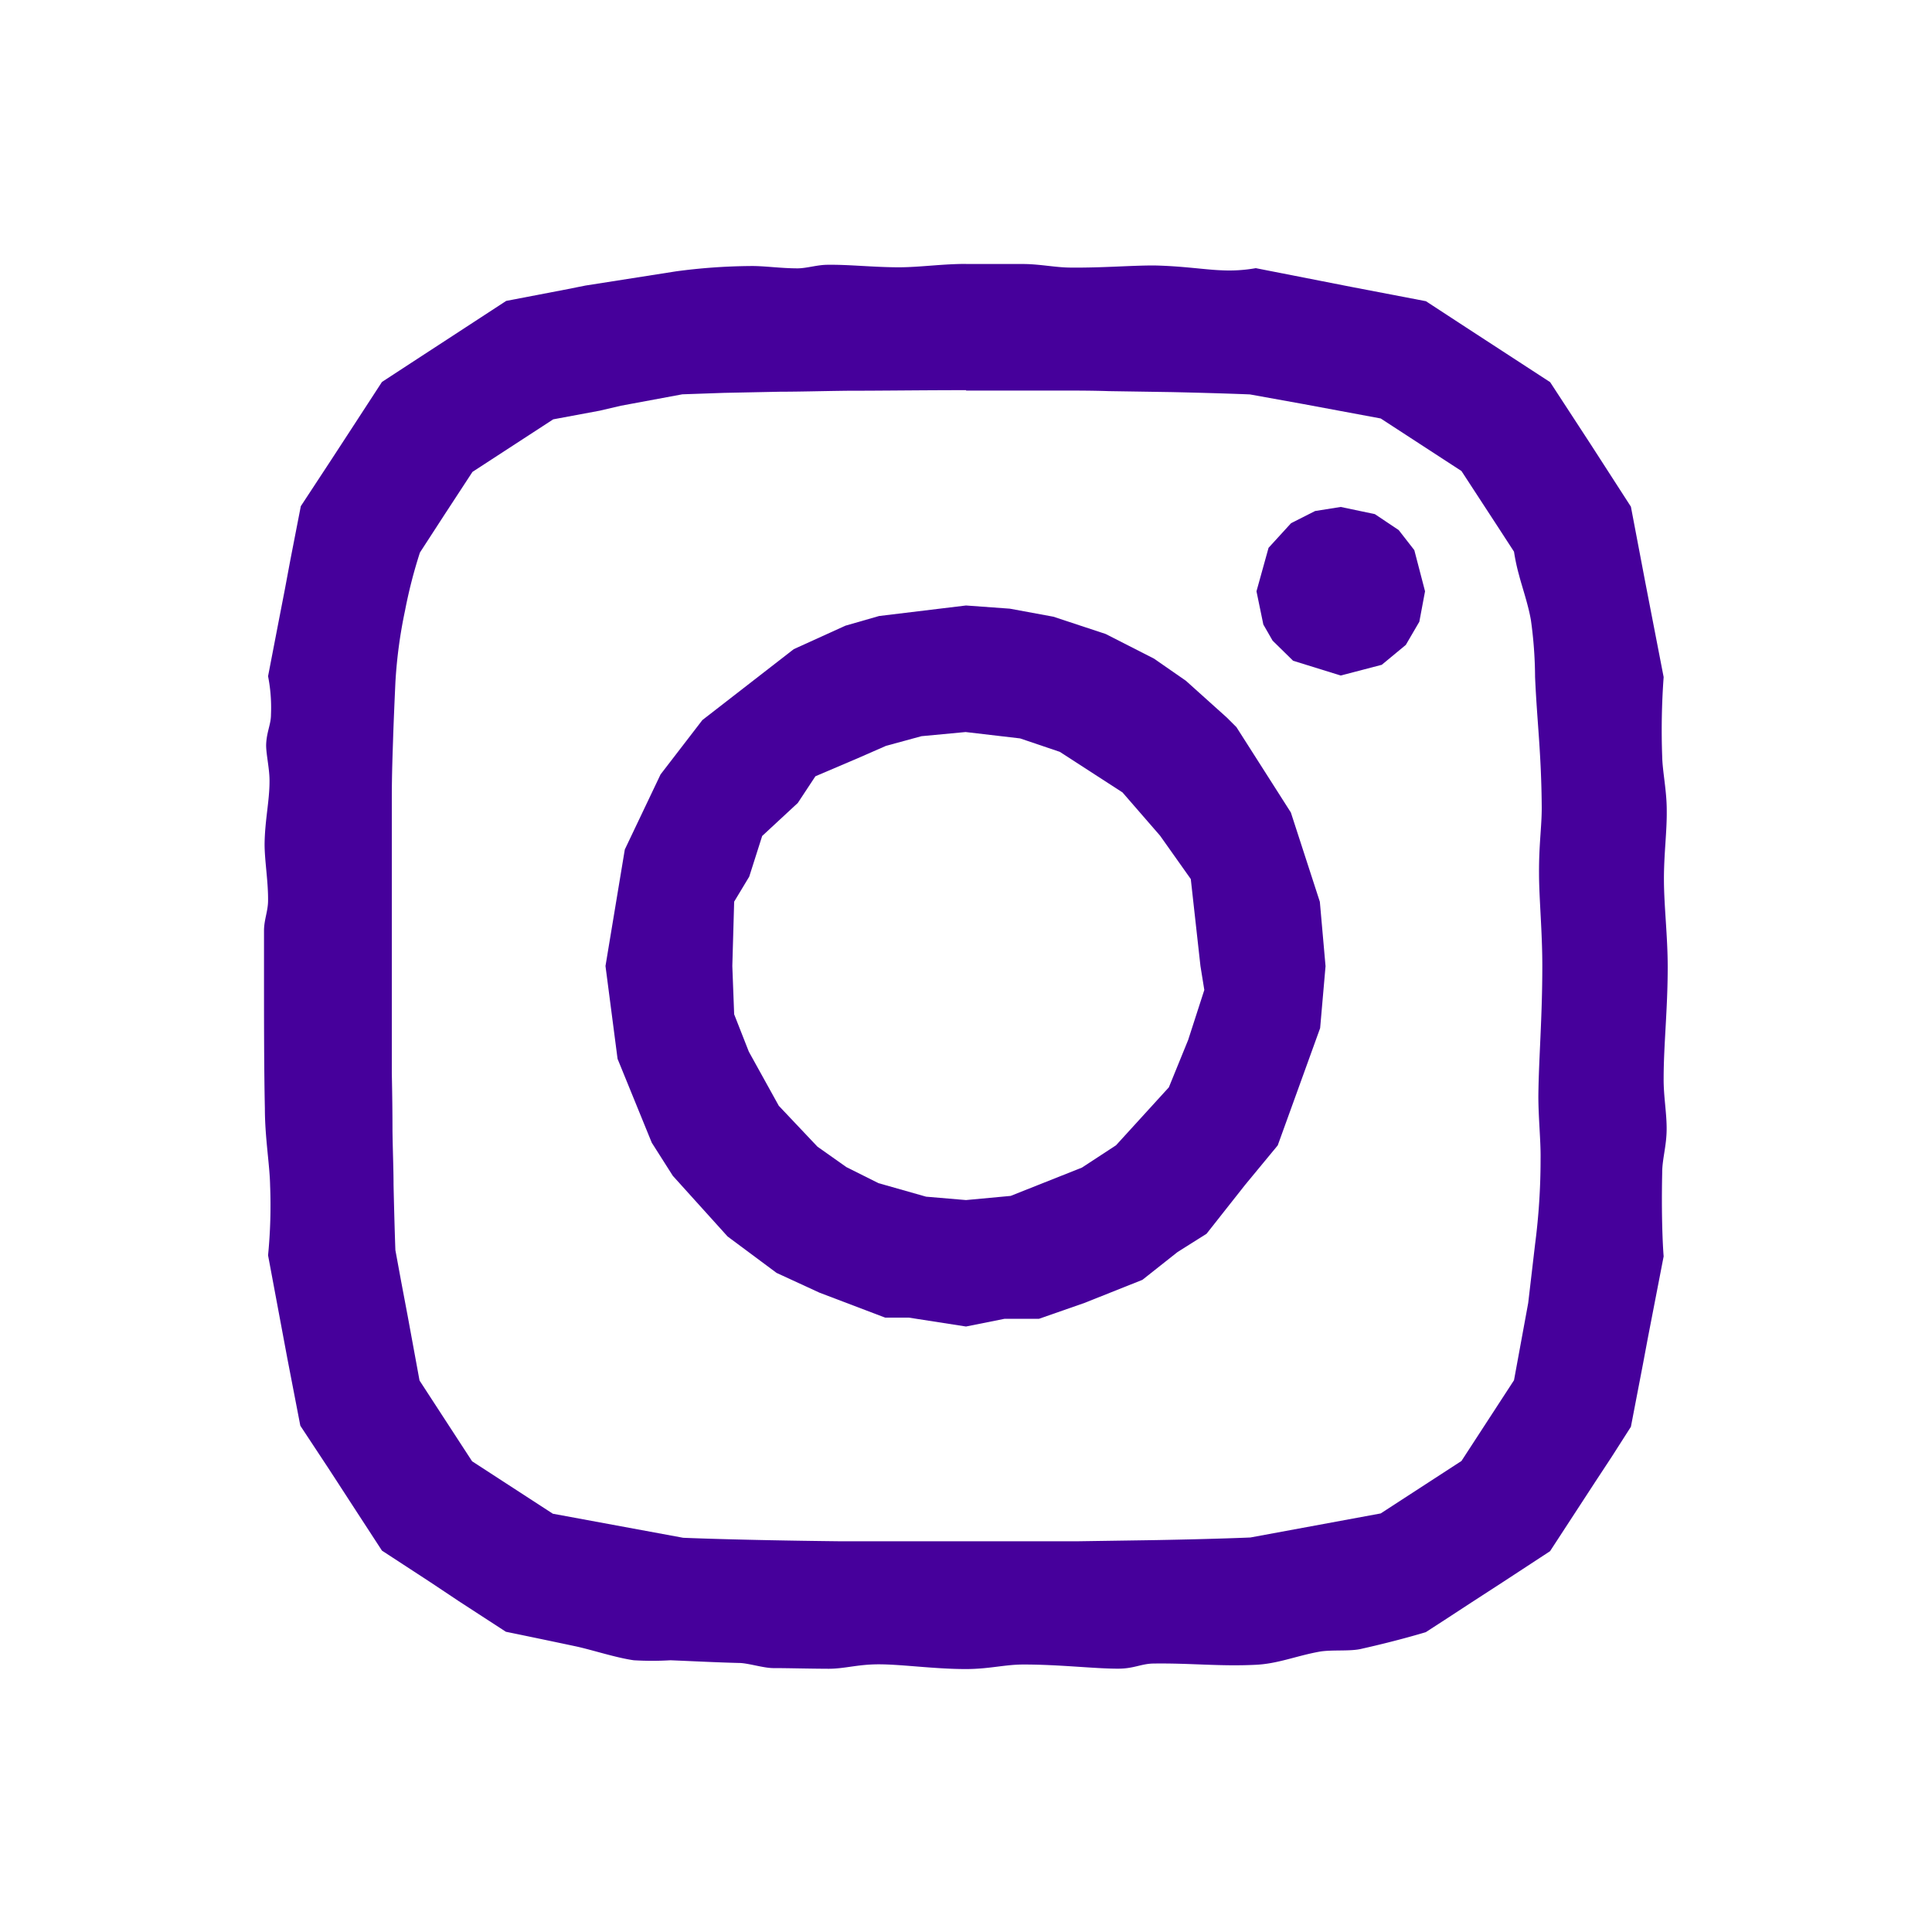
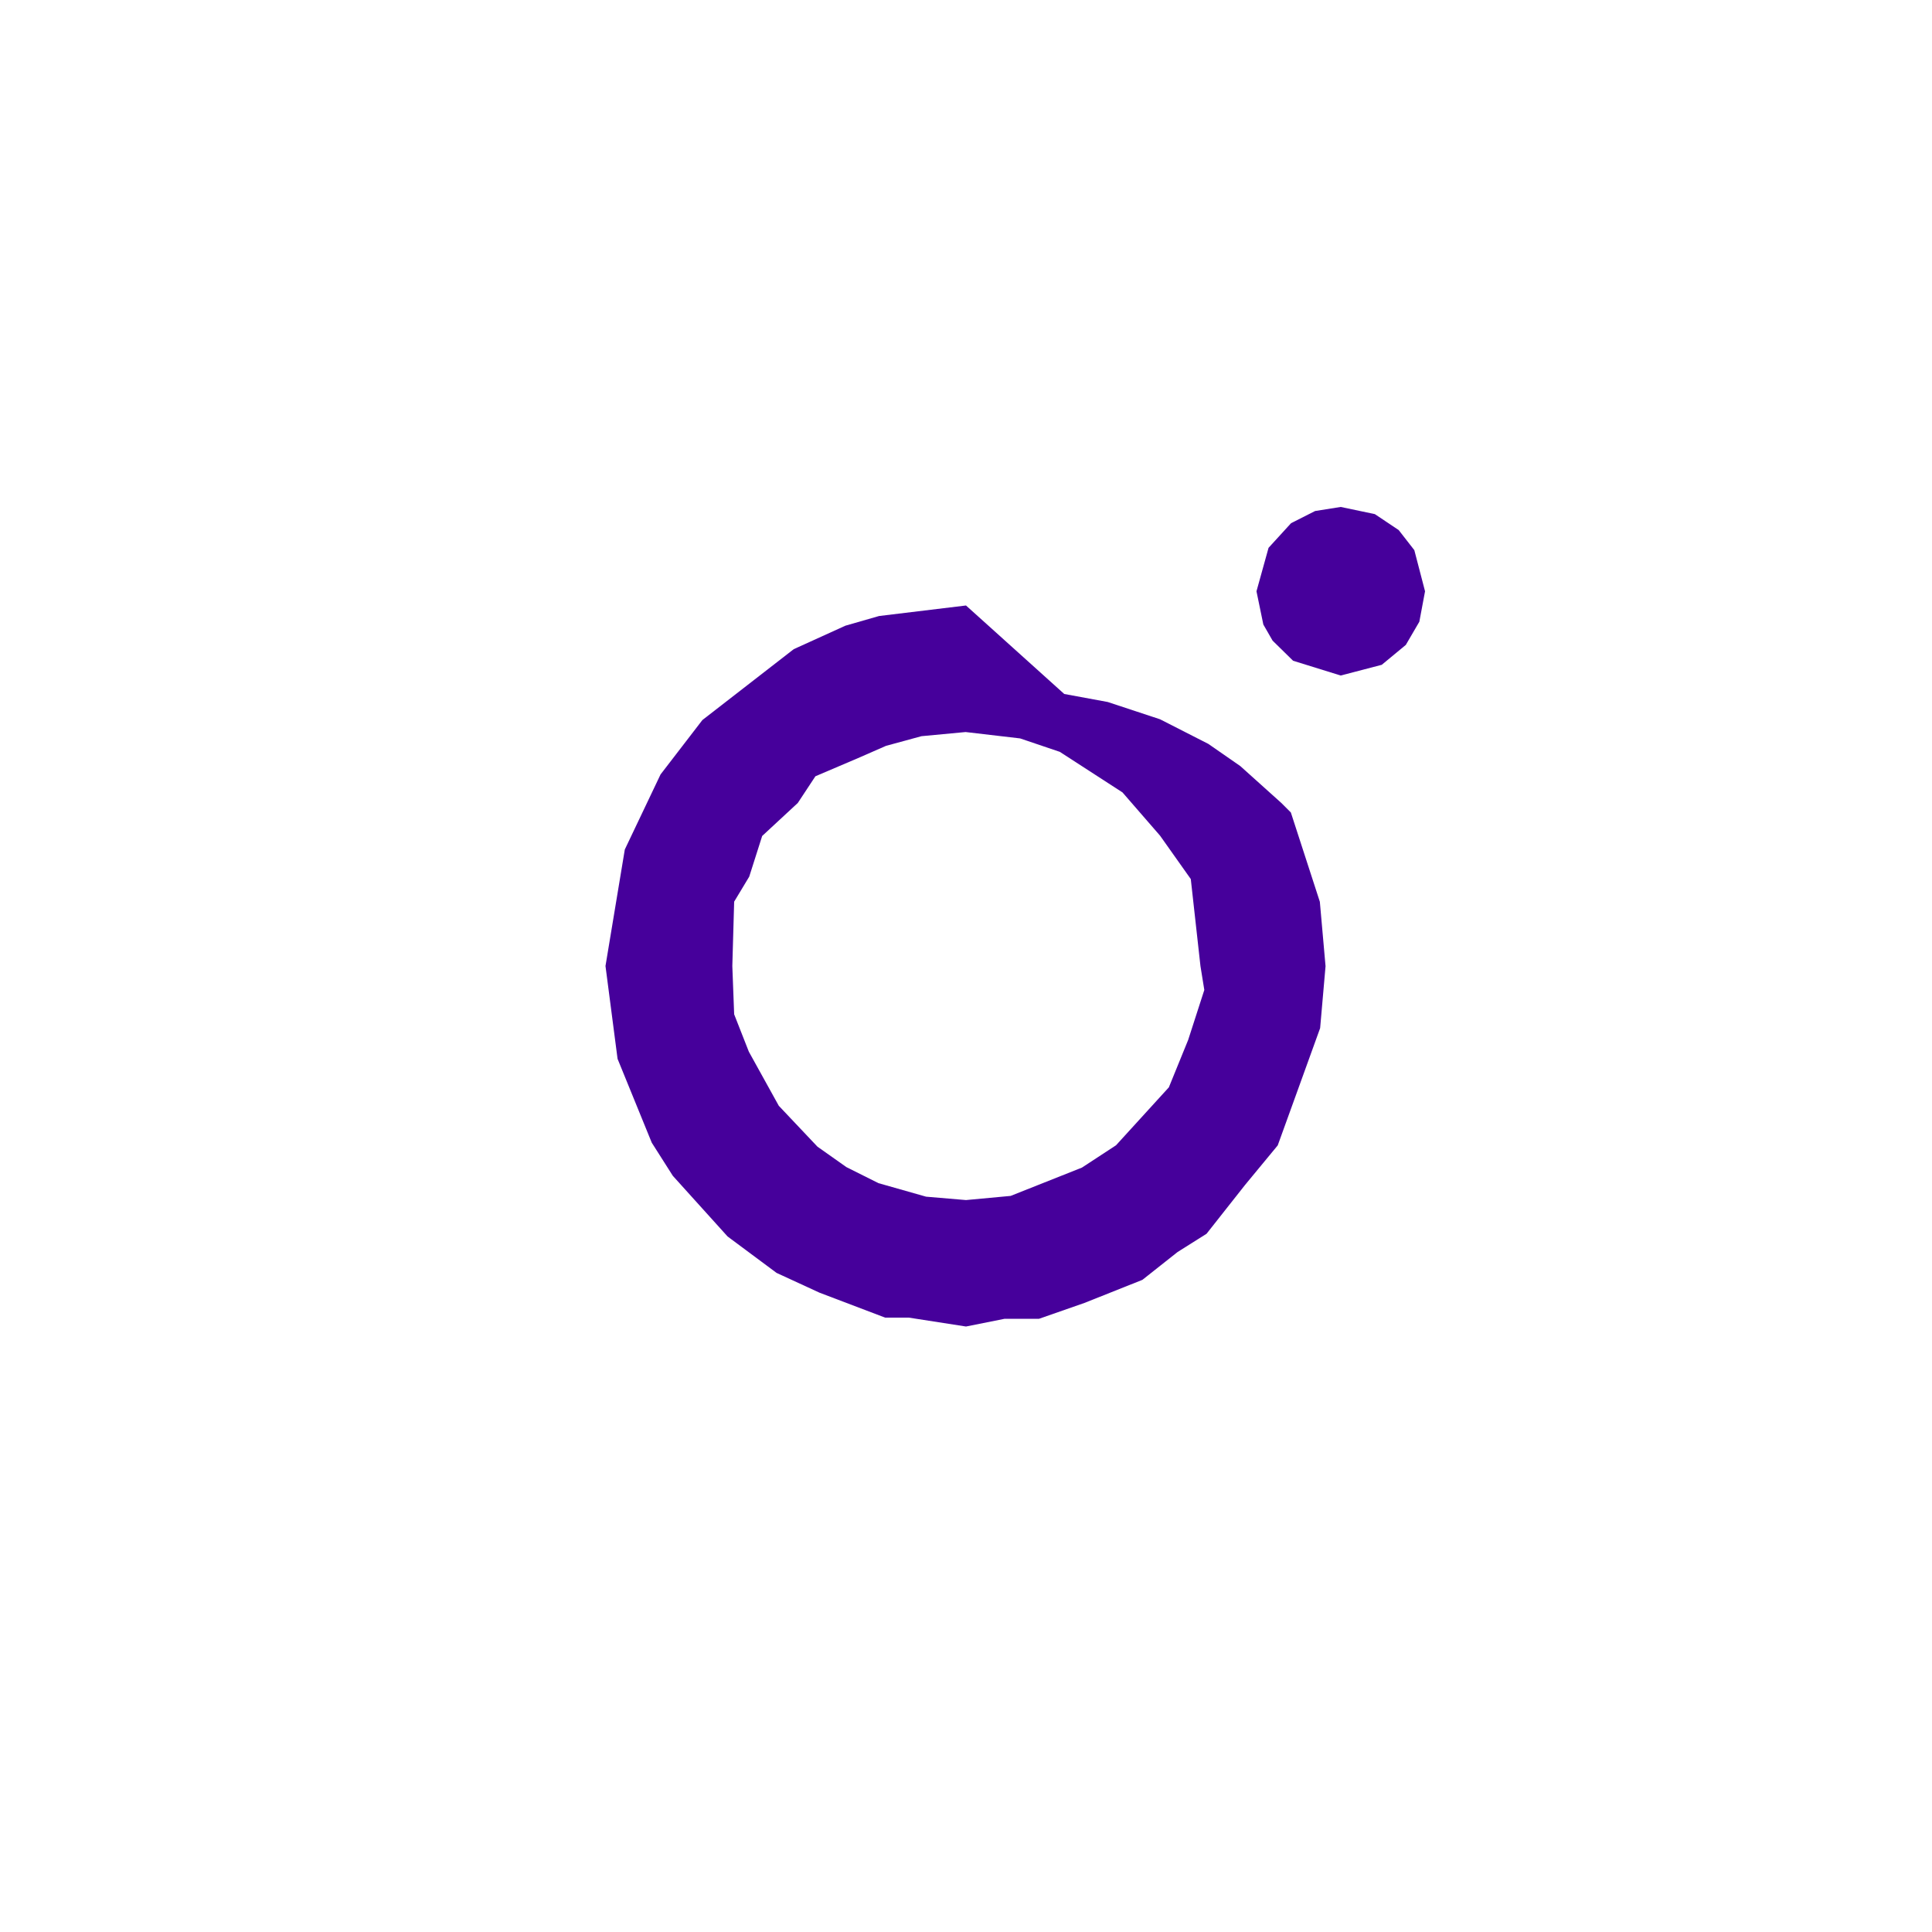
<svg xmlns="http://www.w3.org/2000/svg" id="Ebene_1" data-name="Ebene 1" viewBox="0 0 200 200">
-   <path d="M100,27.32c-2.43,0-4.74.34-6.88.35-2.73,0-5.17-.29-7.43-.26-1.07,0-2.12.35-3.08.37-1.87,0-3.52-.27-5-.24a60.86,60.86,0,0,0-7.63.55l-9.37,1.47L58.4,30l-6,1.15-6.13,4-2.58,1.68-4.15,2.71-3,4.61-2.21,3.39L31.14,52.4,30.05,58l-.56,3-.65,3.35L27.75,70a16.88,16.88,0,0,1,.3,4c0,1-.47,1.81-.5,3.14,0,1,.37,2.5.35,3.77,0,2-.48,4-.51,6.47,0,1.72.38,3.86.36,5.83,0,1.11-.42,2-.42,3.14V100c0,5.71,0,10.64.09,14.75,0,3,.5,5.82.54,7.92a52.92,52.92,0,0,1-.21,7.28l1,5.35,1,5.35,1.34,6.94L34,152l.69,1.06,1.85,2.85,3,4.61,4.92,3.21,3,2,4.91,3.19s2.85.58,7.24,1.51c1.71.37,4.15,1.18,6,1.44a31.94,31.94,0,0,0,3.8,0c2.68.11,4.73.22,7.09.28.9,0,2.46.51,3.5.53,1.62,0,3.48.06,5.77.07,1.68,0,3-.46,5.2-.46,2.4,0,5.76.49,9,.49,2.45,0,4-.47,6-.47,3.8,0,7.36.44,9.8.43,1.58,0,2.36-.5,3.58-.53,3.79-.06,6.88.31,10.61.13,2.31-.1,4.24-.93,6.63-1.36,1.33-.23,3.21,0,4.41-.31,3.8-.85,6.6-1.71,6.6-1.71l1.93-1.25,2.77-1.81,3.27-2.12,4.89-3.2,4.66-7.15,1.71-2.6,2-3.13,1.25-6.5.51-2.72,1.63-8.42s-.27-3.06-.15-8.68c0-1.37.44-2.71.46-4.42s-.33-3.49-.31-5.34c0-3.44.42-7.15.42-11.51,0-3.17-.38-6.28-.39-9s.32-5,.29-7.26c0-2-.44-4-.47-5.53a75.65,75.65,0,0,1,.15-8.23l-1.91-9.86-1.48-7.78L164.67,46l-4.2-6.44-8.71-5.67-4.15-2.71-7.77-1.49L130,27.76a15.78,15.78,0,0,1-3.55.22c-1.72-.06-4-.44-7-.5-2.45,0-5.32.25-8.58.22-1.55,0-3.14-.35-4.85-.37h-6m0,13.1c3.34,0,6.41,0,9.18,0,2,0,3.88,0,5.6.06l6.54.1c5.34.12,8.05.24,8.05.24l5.54,1,8,1.49,8.36,5.44,3.68,5.64,1.76,2.71a20.49,20.49,0,0,0,.53,2.46c.29,1.14.94,3,1.22,4.63a43.84,43.84,0,0,1,.43,5.88c.2,4.64.65,7.84.69,13.53,0,2-.3,3.84-.28,6.82,0,2.52.34,6,.34,9.55,0,5.41-.37,9.56-.41,13.49,0,2.21.26,4.72.23,6.46a68.09,68.09,0,0,1-.57,8.88l-.71,6.07-1.47,8-5.44,8.36-8.36,5.43-13.49,2.49s-3.29.15-9.77.27l-8,.12q-5.08,0-11.58,0c-3.49,0-6.67,0-9.56,0l-3.75,0c-10.63-.12-16.06-.36-16.06-.36l-13.49-2.49-8.36-5.43-2.89-4.44-2.55-3.92-1.22-6.64-.68-3.6-.6-3.26s-.09-2.28-.19-6.77c0-1.58-.08-3.44-.11-5.56q0-2.7-.07-6c0-2,0-4.23,0-6.6,0-1.43,0-2.92,0-4.46,0-4,0-7.28,0-10,0-3,0-5.32,0-7.3,0-2.75.09-4.79.15-6.77.06-1.67.13-3.29.22-5.28a49.24,49.24,0,0,1,1-7.47,50.93,50.93,0,0,1,1.54-6l2.55-3.93,2.89-4.42,4.44-2.89,3.92-2.55,4.83-.9L64.28,42l6.35-1.18,4.29-.15,5.87-.12c2,0,4.33-.07,6.94-.1,3.55,0,7.64-.06,12.27-.06" style="fill:#46009b" />
-   <path d="M100,124.23l-4.13-.35-4.93-1.4-3.32-1.66-3-2.12-4-4.23-3.1-5.6L76,105l-.19-5L76,93.34l1.56-2.59,1.34-4.21,3.69-3.42,1.82-2.76,4.41-1.88,2.9-1.27,3.67-1,4.57-.43,5.64.66,4.11,1.39,6.49,4.2,3.89,4.48L123.27,91l1,9,.4,2.48L123,107.65l-2,4.91-5.47,6L112,120.87l-7.38,2.93Zm0-61.55-9,1.09-3.48,1L82.17,67.2l-9.46,7.34-4.33,5.63-3.7,7.77-2,12.06,1.25,9.61,3.54,8.68,2.18,3.43L75.32,128l5.07,3.77,4.45,2.05,6.79,2.58,2.45,0,5.92.92,4-.8,3.56,0,4.7-1.64,6-2.39,3.64-2.88,3-1.89,4-5.07,3.37-4.08,1.86-5.14,2.53-7,.56-6.41-.59-6.67-3-9.24L128,75.28l-1-1-4.24-3.81-3.3-2.29-5-2.55-5.42-1.79-4.5-.83Z" style="fill:#46009b" />
+   <path d="M100,124.23l-4.13-.35-4.93-1.4-3.32-1.66-3-2.12-4-4.23-3.1-5.6L76,105l-.19-5L76,93.34l1.56-2.59,1.34-4.21,3.69-3.42,1.82-2.76,4.41-1.88,2.9-1.27,3.67-1,4.57-.43,5.64.66,4.11,1.39,6.49,4.2,3.89,4.48L123.27,91l1,9,.4,2.48L123,107.65l-2,4.91-5.47,6L112,120.87l-7.38,2.93Zm0-61.55-9,1.09-3.48,1L82.17,67.2l-9.46,7.34-4.33,5.63-3.7,7.77-2,12.06,1.25,9.61,3.54,8.68,2.18,3.43L75.32,128l5.07,3.77,4.45,2.05,6.79,2.58,2.45,0,5.92.92,4-.8,3.56,0,4.7-1.64,6-2.39,3.64-2.88,3-1.89,4-5.07,3.37-4.08,1.86-5.14,2.53-7,.56-6.41-.59-6.67-3-9.24l-1-1-4.24-3.81-3.3-2.29-5-2.55-5.42-1.79-4.5-.83Z" style="fill:#46009b" />
  <polygon points="147.52 61.21 146.93 64.36 145.53 66.76 143.04 68.82 138.79 69.93 133.86 68.4 131.74 66.32 130.78 64.65 130.07 61.21 131.32 56.71 133.65 54.16 136.14 52.9 138.79 52.48 142.32 53.22 144.79 54.87 146.41 56.95 147.52 61.21" style="fill:#46009b" />
</svg>